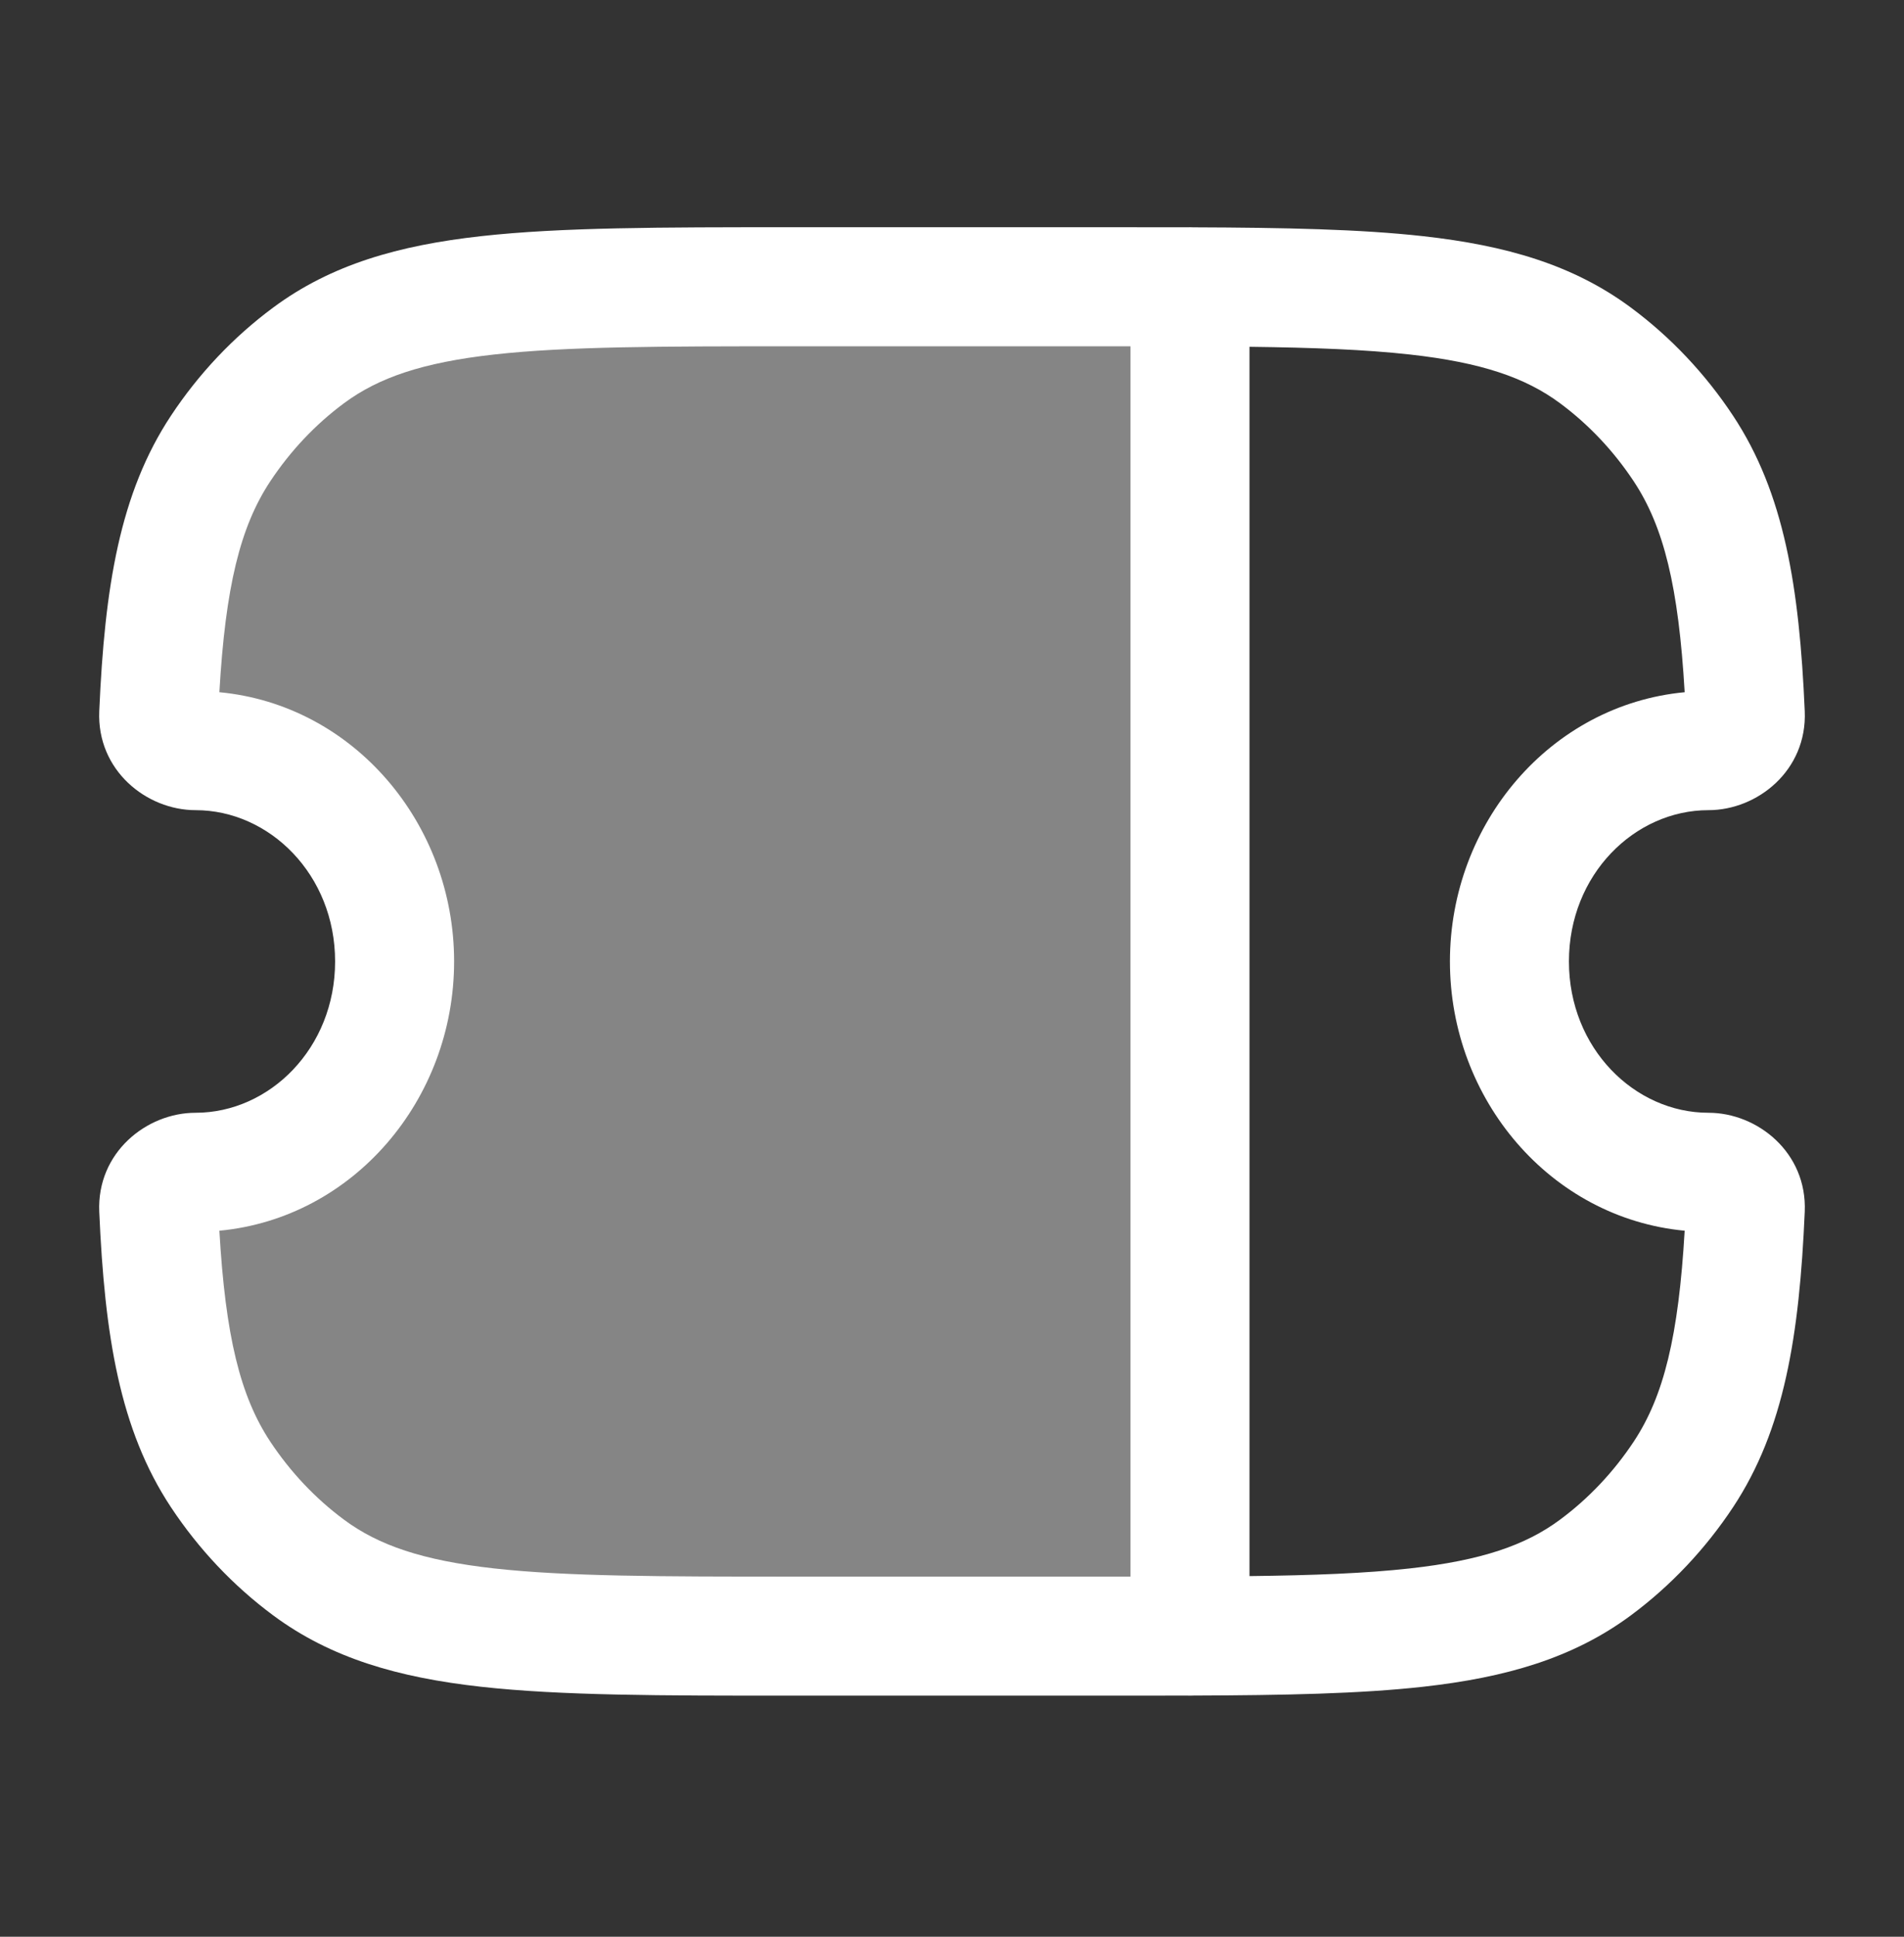
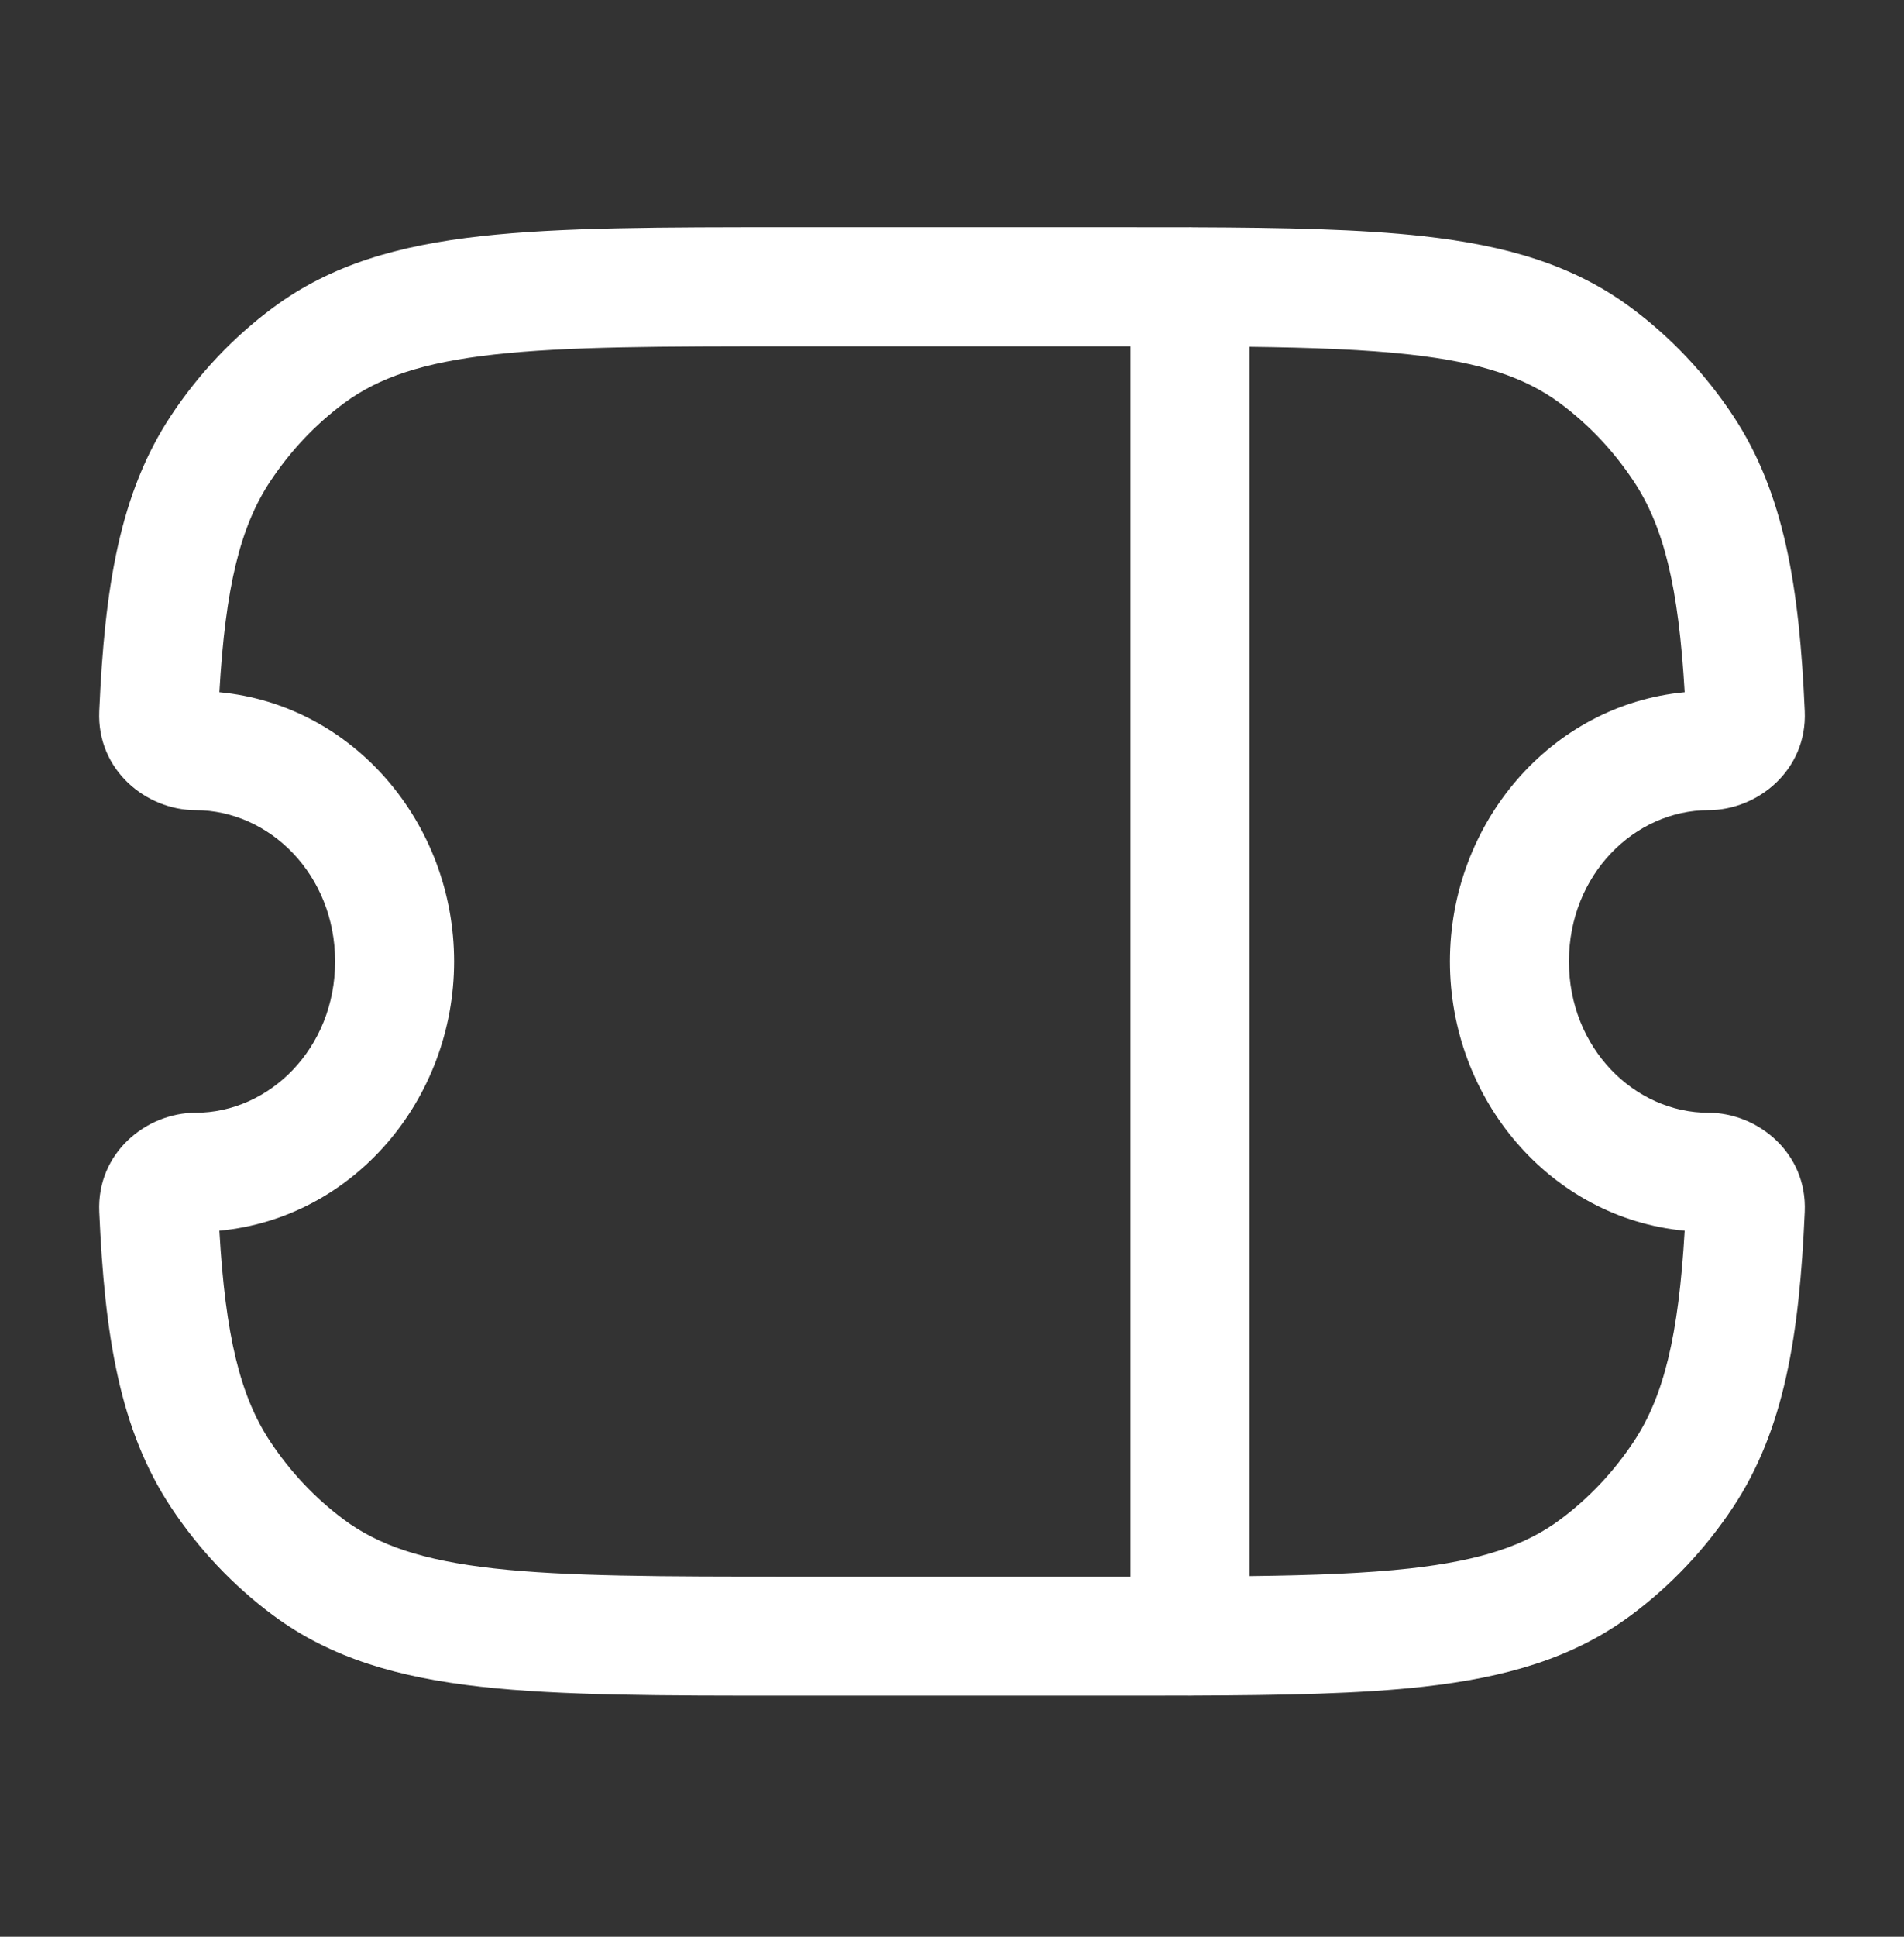
<svg xmlns="http://www.w3.org/2000/svg" width="60" height="61" viewBox="0 0 60 61" fill="none">
  <rect x="0" y="0" width="60" height="61" fill="#333333" stroke="none" />
-   <path opacity="0.4" d="M35.018 51.531L24.982 51.531C16.753 51.531 12.639 51.531 9.723 49.37C8.644 48.57 7.706 47.576 6.95 46.434C5.637 44.449 5.168 41.94 5.001 38.085C4.972 37.426 5.54 36.922 6.162 36.922C9.627 36.922 12.435 33.949 12.435 30.281C12.435 26.614 9.627 23.641 6.162 23.641C5.54 23.641 4.972 23.136 5.001 22.477C5.168 18.623 5.637 16.113 6.95 14.128C7.706 12.986 8.644 11.993 9.723 11.193C12.639 9.031 16.753 9.031 24.982 9.031L35.018 9.031C35.891 9.031 36.717 9.031 37.5 9.034L37.5 51.529C36.717 51.531 35.891 51.531 35.018 51.531Z" fill="white" />
  <path fill-rule="evenodd" clip-rule="evenodd" d="M24.867 53.407L35.133 53.407C35.924 53.407 36.683 53.407 37.41 53.405C37.44 53.407 37.47 53.407 37.5 53.407C37.535 53.407 37.569 53.406 37.603 53.404C40.481 53.394 42.864 53.347 44.848 53.126C47.437 52.837 49.564 52.233 51.394 50.877C52.651 49.944 53.74 48.79 54.614 47.47C56.227 45.031 56.703 42.074 56.872 38.166C56.953 36.301 55.382 35.048 53.839 35.048C51.51 35.048 49.441 33.016 49.441 30.282C49.441 27.548 51.51 25.517 53.839 25.517C55.382 25.517 56.953 24.264 56.872 22.398C56.703 18.491 56.227 15.534 54.614 13.095C53.74 11.774 52.651 10.62 51.394 9.688C49.564 8.331 47.437 7.728 44.848 7.439C42.864 7.218 40.481 7.17 37.603 7.16C37.569 7.158 37.535 7.157 37.5 7.157C37.47 7.157 37.44 7.158 37.41 7.159C36.683 7.157 35.925 7.157 35.133 7.157L24.867 7.157C20.85 7.157 17.678 7.157 15.153 7.439C12.563 7.728 10.436 8.331 8.607 9.688C7.349 10.62 6.26 11.774 5.386 13.095C3.773 15.534 3.298 18.49 3.128 22.397C3.047 24.264 4.619 25.517 6.162 25.517C8.492 25.517 10.56 27.548 10.56 30.282C10.56 33.016 8.492 35.048 6.162 35.048C4.619 35.048 3.047 36.301 3.128 38.167C3.298 42.075 3.773 45.031 5.386 47.47C6.26 48.79 7.349 49.944 8.607 50.877C10.436 52.233 12.563 52.837 15.153 53.126C17.678 53.407 20.85 53.407 24.867 53.407ZM35.625 10.907C35.426 10.907 35.224 10.907 35.019 10.907L24.982 10.907C20.825 10.907 17.862 10.91 15.568 11.166C13.315 11.417 11.926 11.895 10.84 12.7C9.94 13.367 9.152 14.2 8.514 15.164C7.571 16.59 7.105 18.477 6.913 21.802C11.142 22.2 14.31 25.935 14.31 30.282C14.31 34.63 11.142 38.364 6.913 38.763C7.105 42.087 7.571 43.974 8.514 45.401C9.152 46.364 9.94 47.197 10.84 47.864C11.926 48.67 13.315 49.147 15.568 49.399C17.862 49.654 20.825 49.657 24.982 49.657L35.019 49.657C35.224 49.657 35.426 49.657 35.625 49.657L35.625 10.907ZM39.375 49.641C41.388 49.617 43.034 49.554 44.432 49.399C46.686 49.147 48.074 48.67 49.16 47.864C50.06 47.197 50.849 46.364 51.486 45.401C52.43 43.974 52.895 42.087 53.088 38.763C48.859 38.364 45.691 34.629 45.691 30.282C45.691 25.935 48.859 22.201 53.088 21.802C52.895 18.477 52.43 16.59 51.486 15.164C50.849 14.2 50.06 13.367 49.16 12.7C48.074 11.895 46.686 11.417 44.432 11.166C43.034 11.01 41.389 10.948 39.375 10.923L39.375 49.641Z" fill="white" />
</svg>